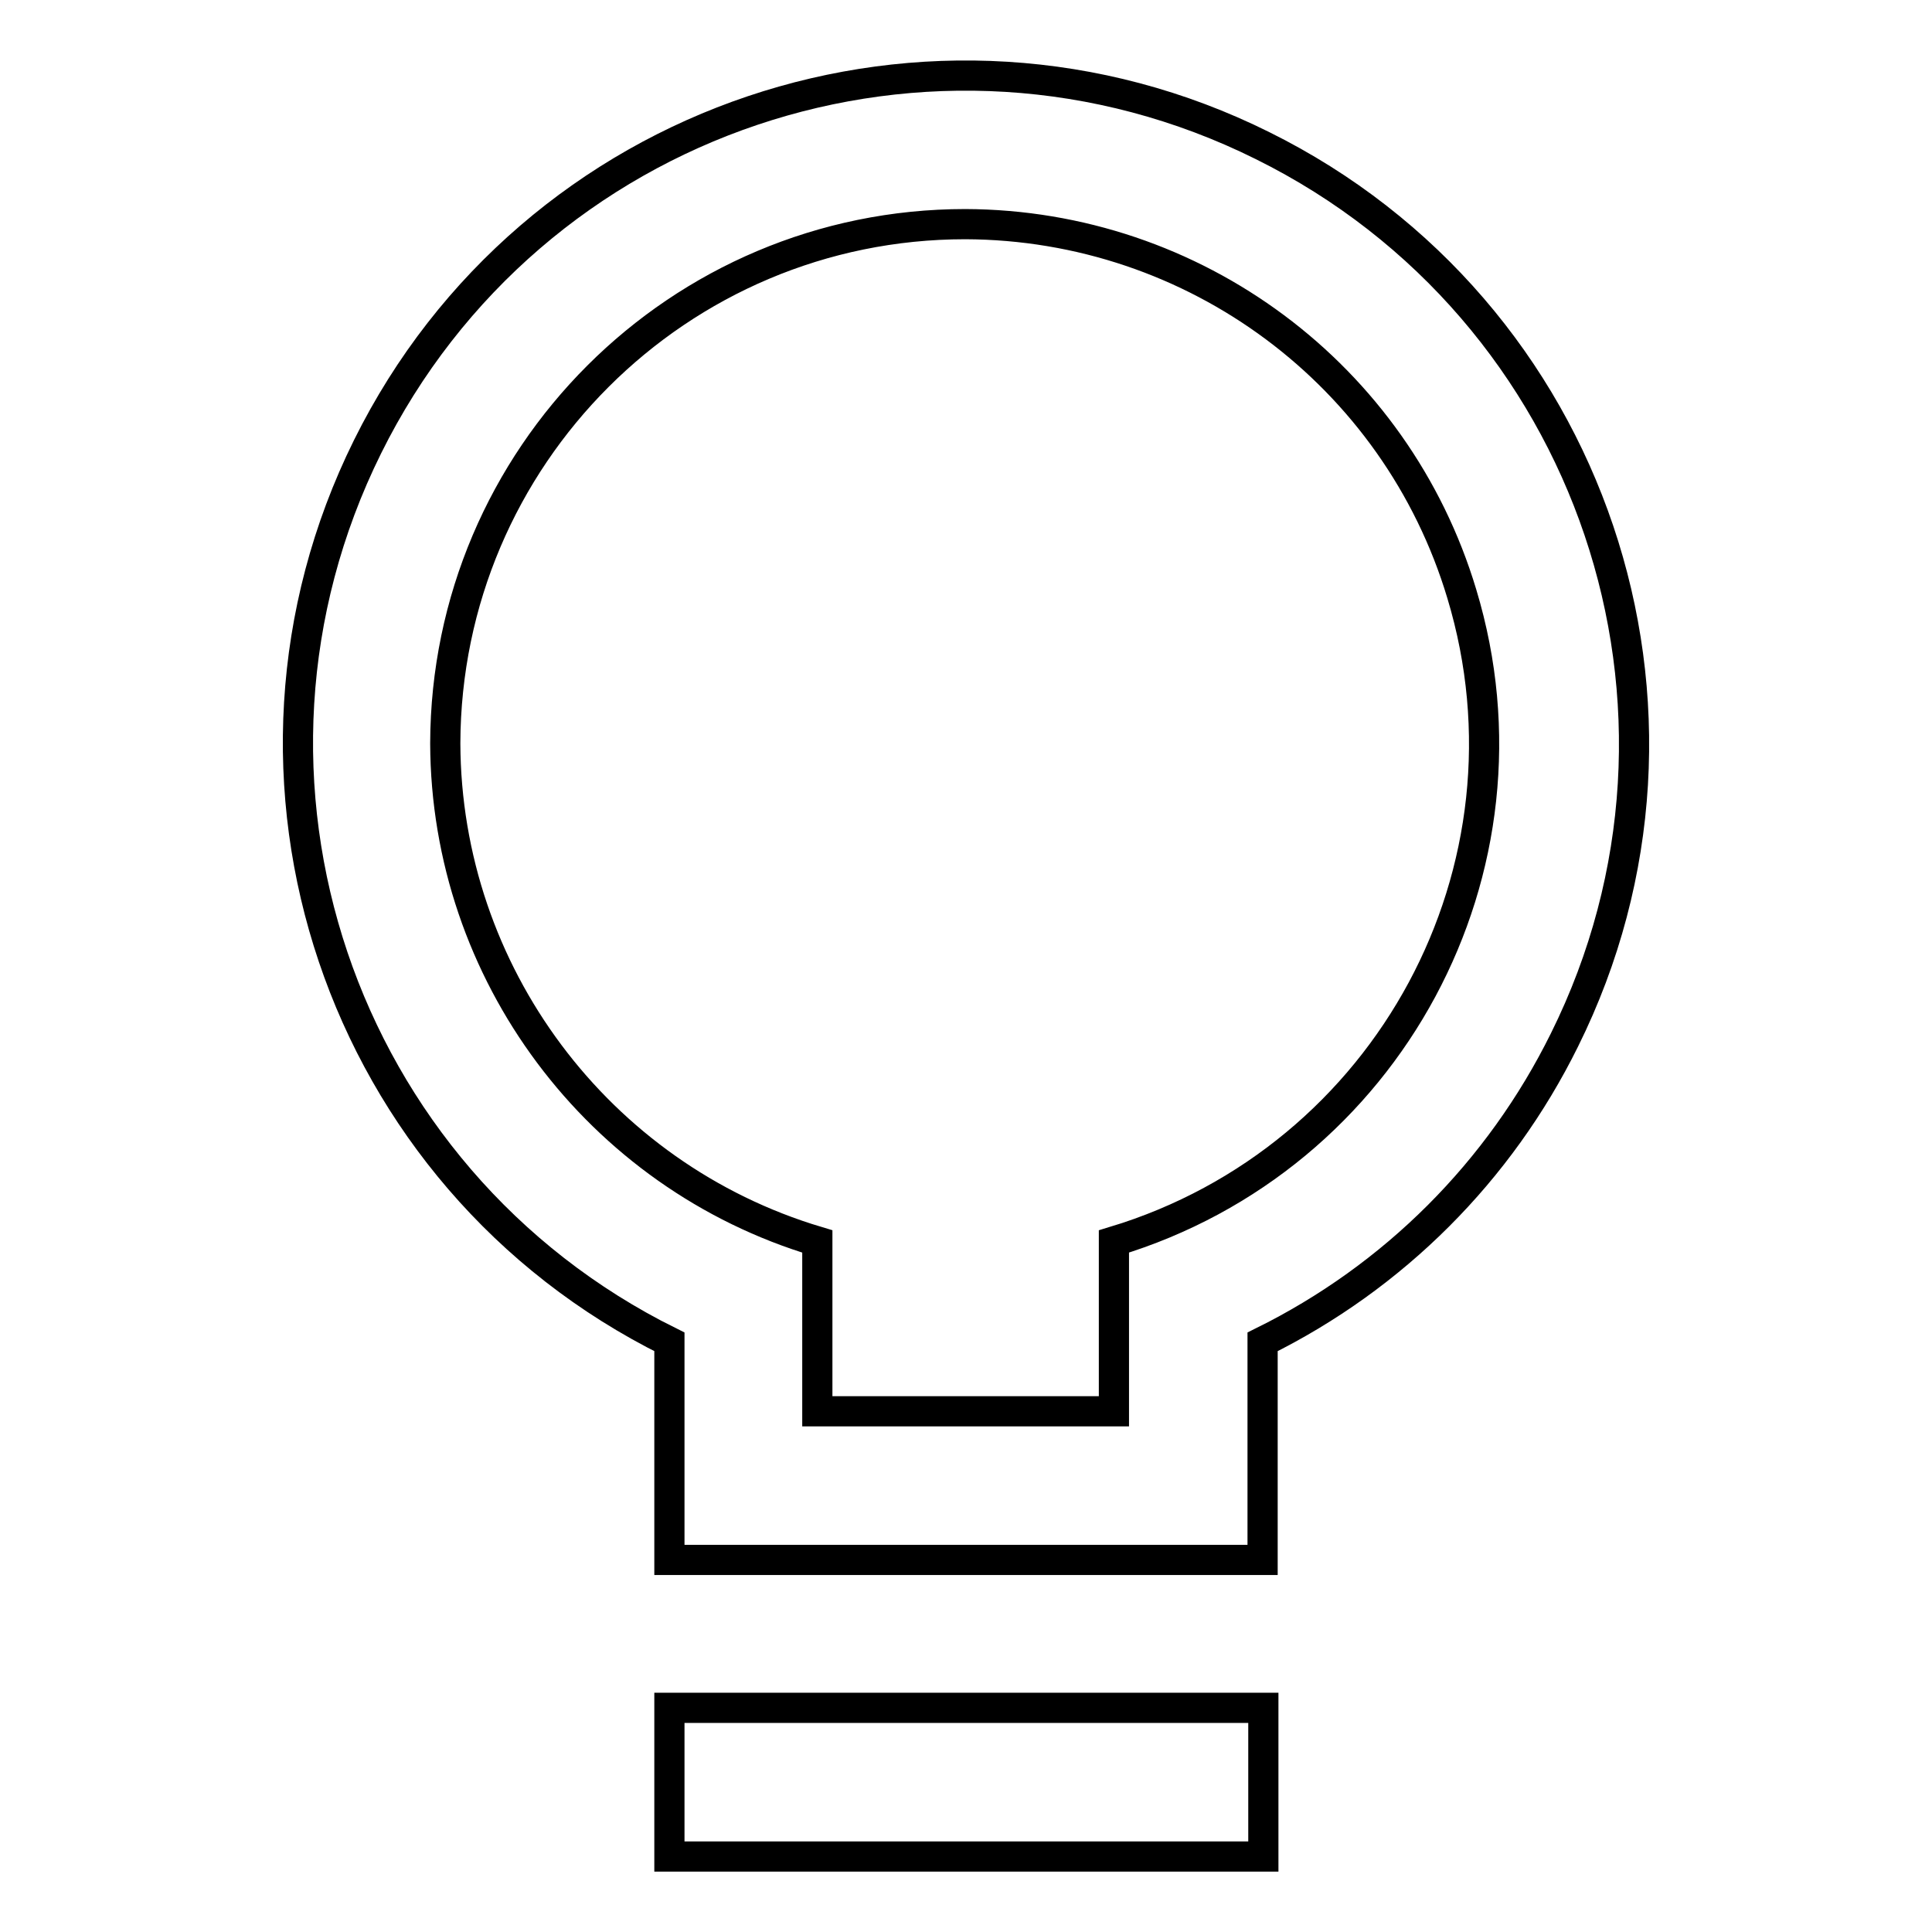
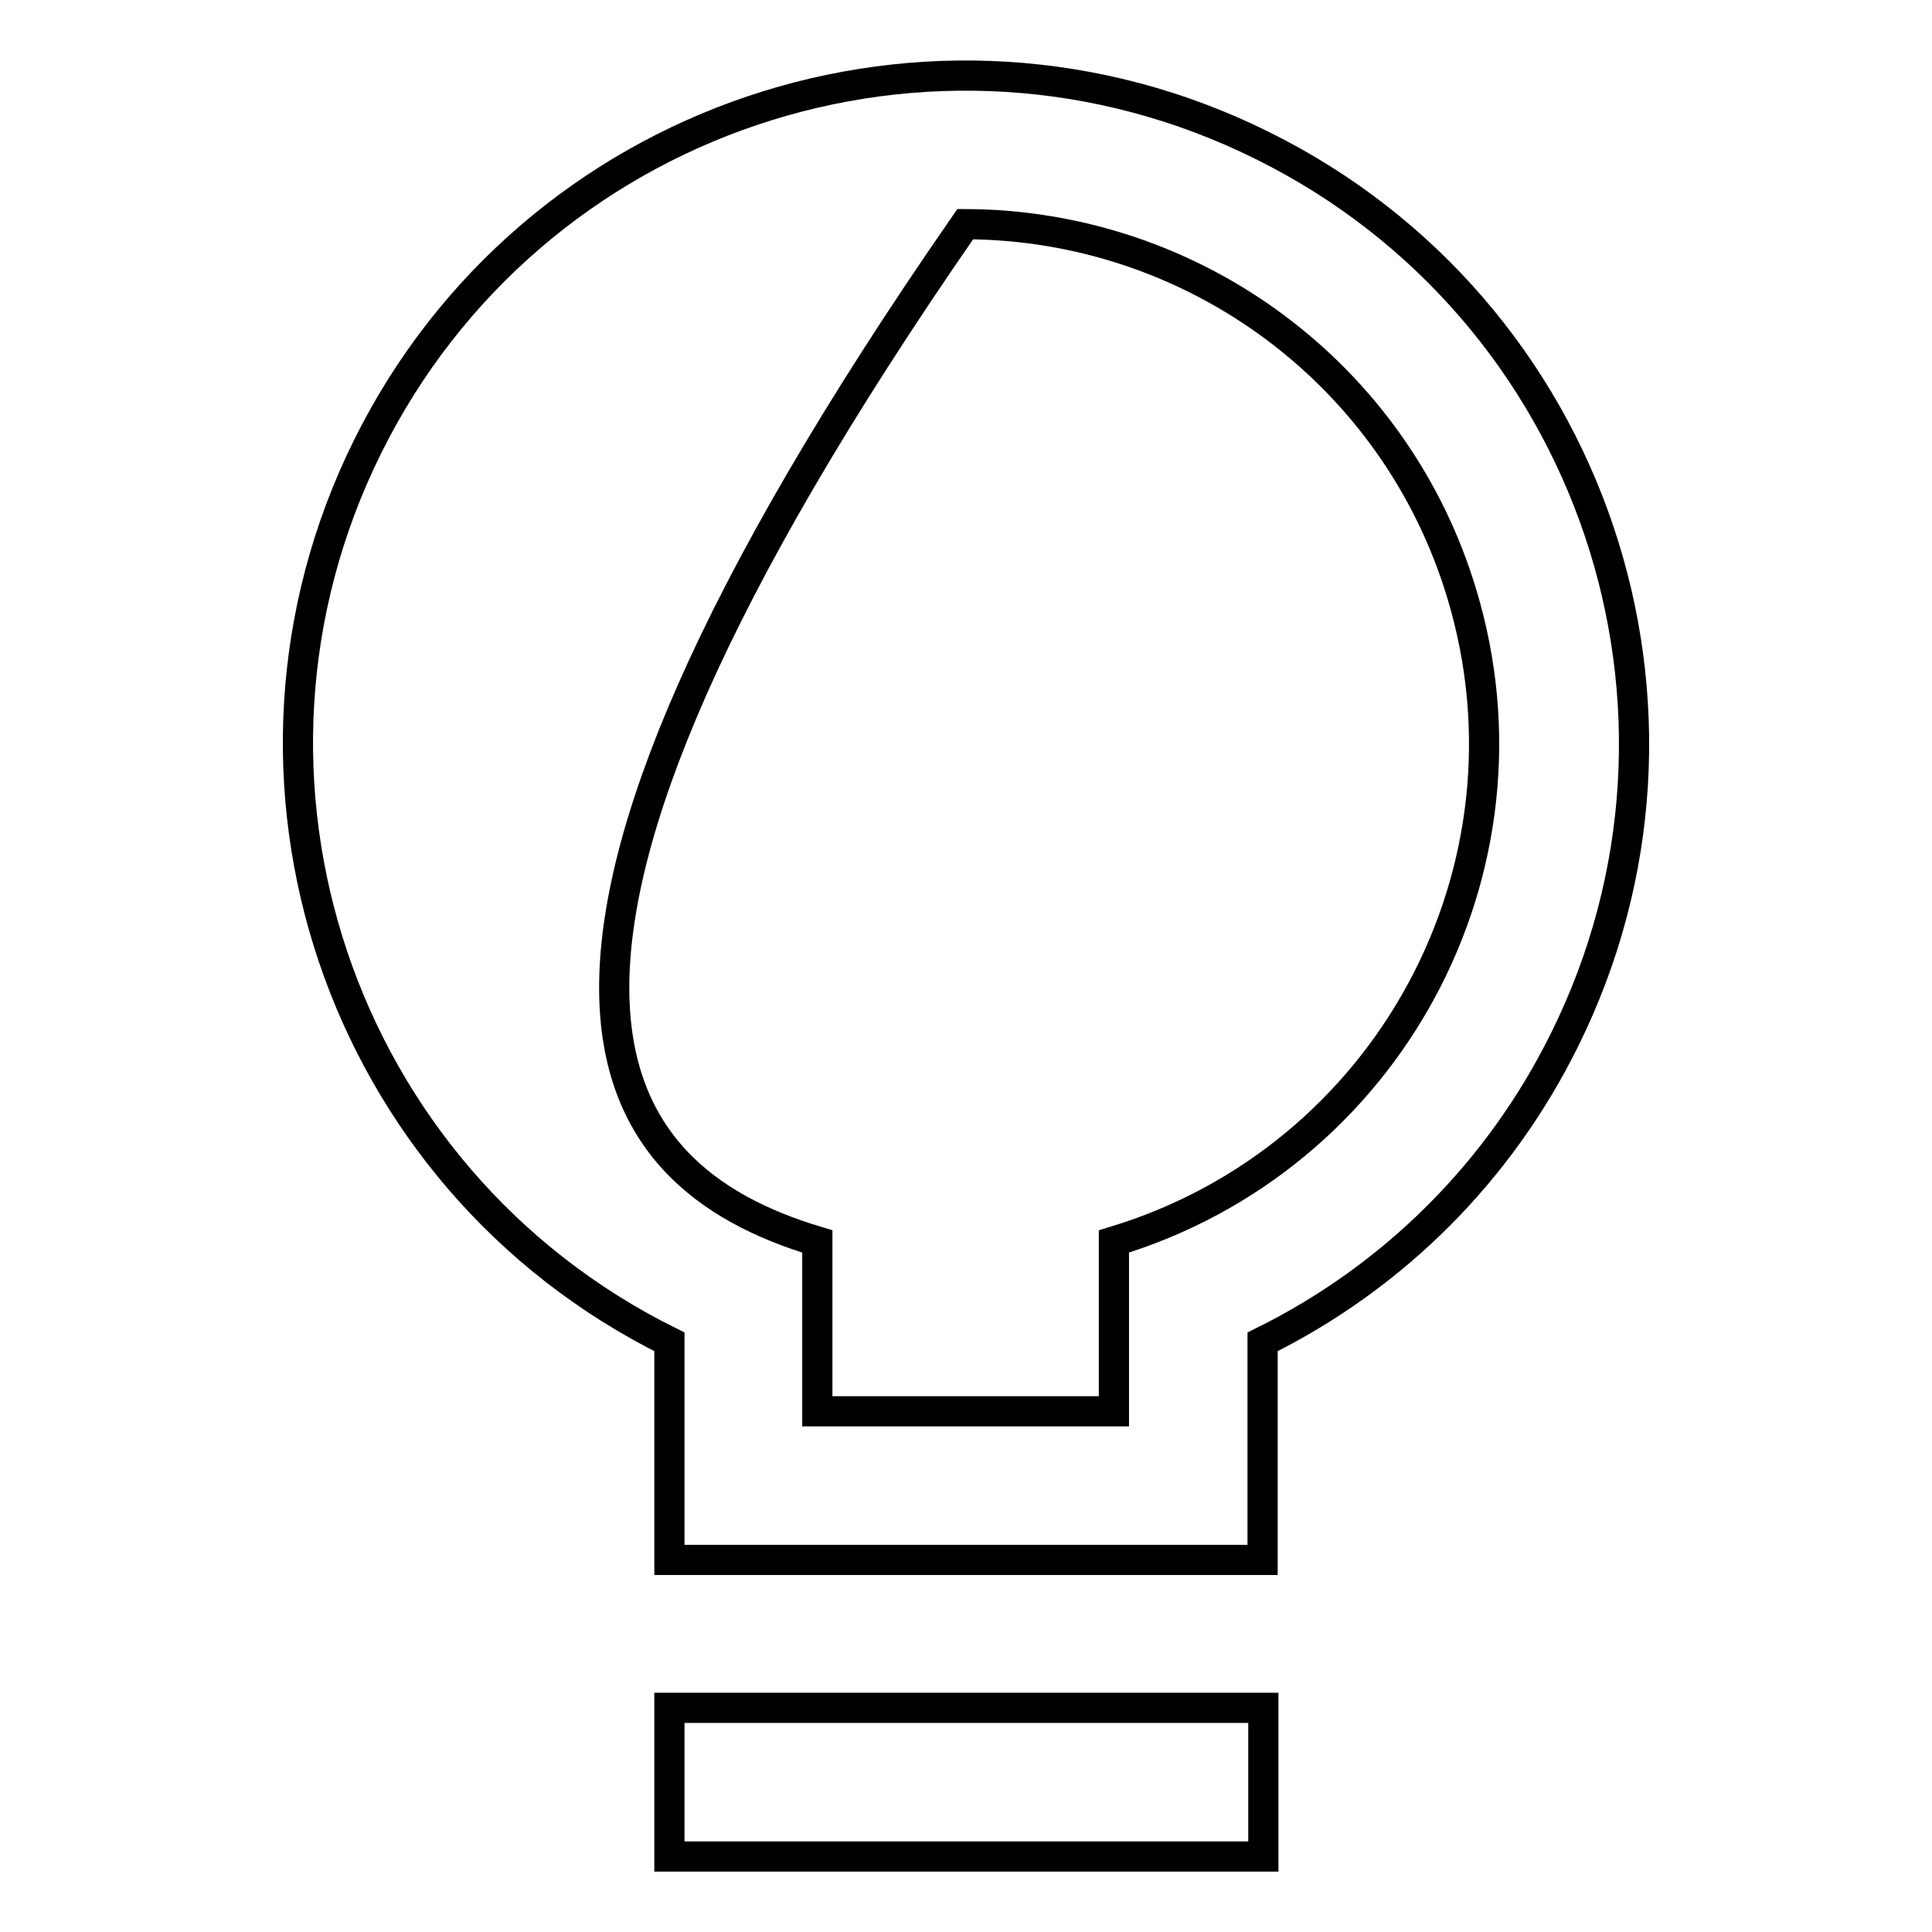
<svg xmlns="http://www.w3.org/2000/svg" version="1.1" x="0px" y="0px" viewBox="0 0 256 256" enable-background="new 0 0 256 256" xml:space="preserve">
  <g>
-     <path stroke-width="4" fill-opacity="0" stroke="#000000" d="M108.3,164.5V187h39.3v-22.5c36.4-11,57.1-49.4,46.1-85.8c-8.7-29-35.4-48.9-65.8-49 c-38,0-68.8,30.8-68.9,68.8C59.1,128.9,79.2,155.8,108.3,164.5z M167.3,177.8v28.9H88.7v-28.9C44.9,156.1,27,103,48.7,59.2 c21.7-43.8,74.8-61.7,118.6-39.9C211.1,41,229,94.1,207.3,137.8C198.7,155.2,184.7,169.2,167.3,177.8L167.3,177.8z M88.7,226.3 h78.7V246H88.7V226.3L88.7,226.3z" />
+     <path stroke-width="4" fill-opacity="0" stroke="#000000" d="M108.3,164.5V187h39.3v-22.5c36.4-11,57.1-49.4,46.1-85.8c-8.7-29-35.4-48.9-65.8-49 C59.1,128.9,79.2,155.8,108.3,164.5z M167.3,177.8v28.9H88.7v-28.9C44.9,156.1,27,103,48.7,59.2 c21.7-43.8,74.8-61.7,118.6-39.9C211.1,41,229,94.1,207.3,137.8C198.7,155.2,184.7,169.2,167.3,177.8L167.3,177.8z M88.7,226.3 h78.7V246H88.7V226.3L88.7,226.3z" />
  </g>
</svg>